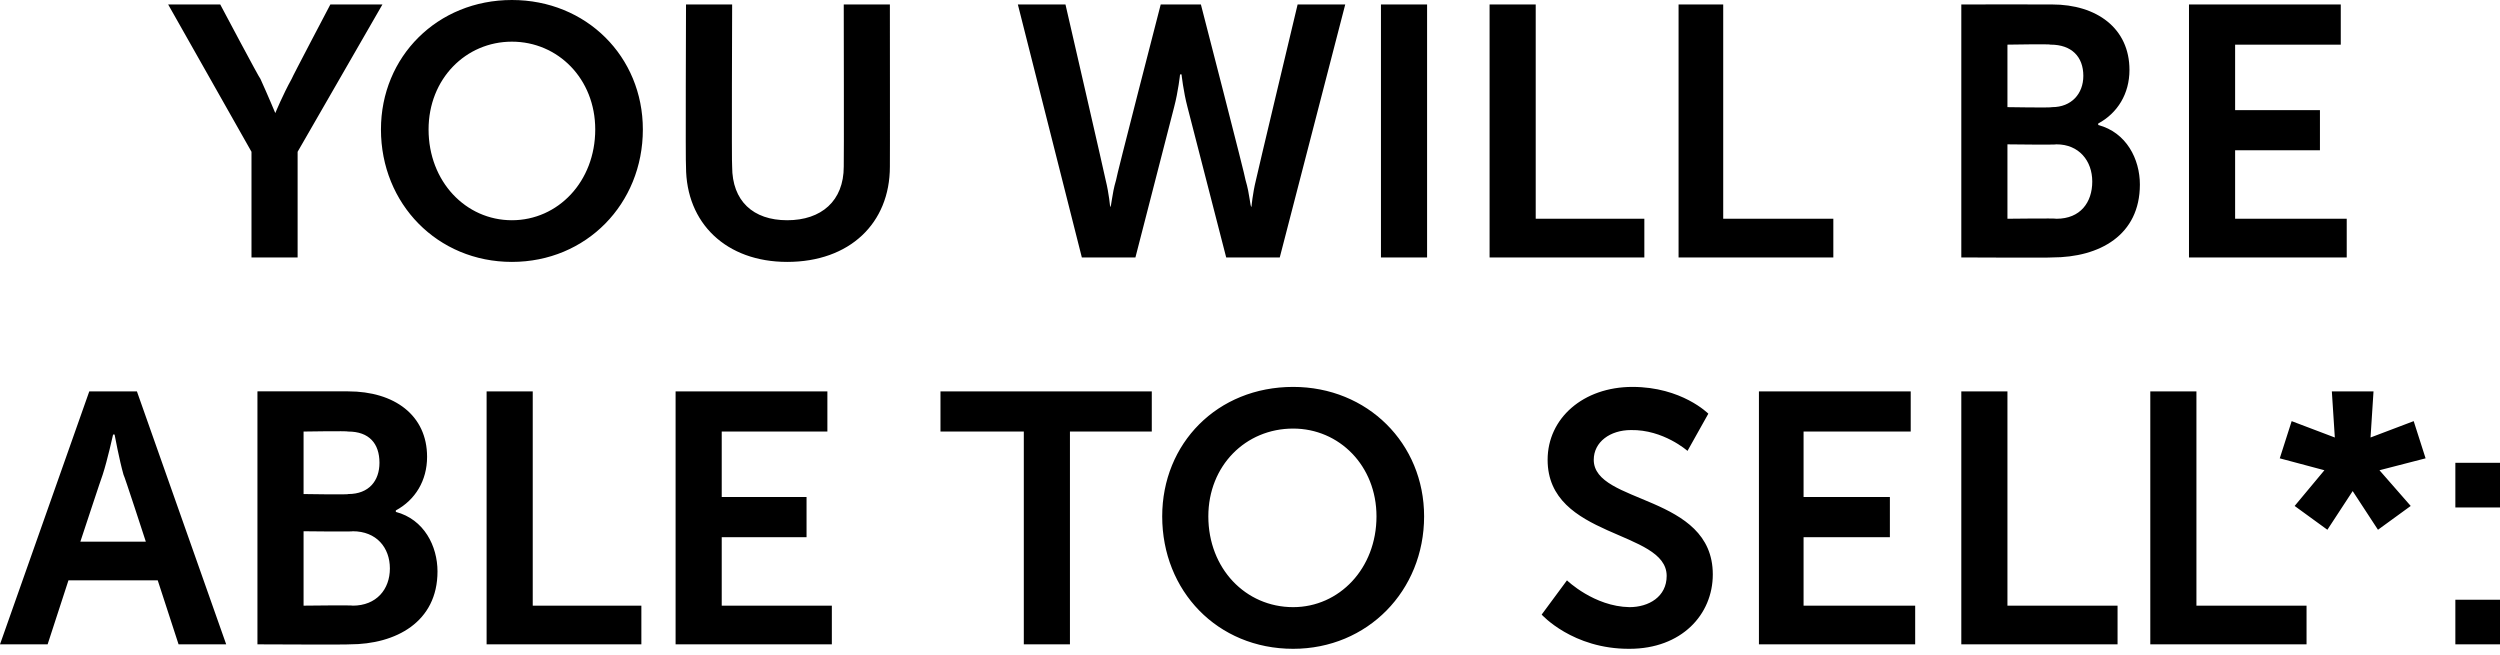
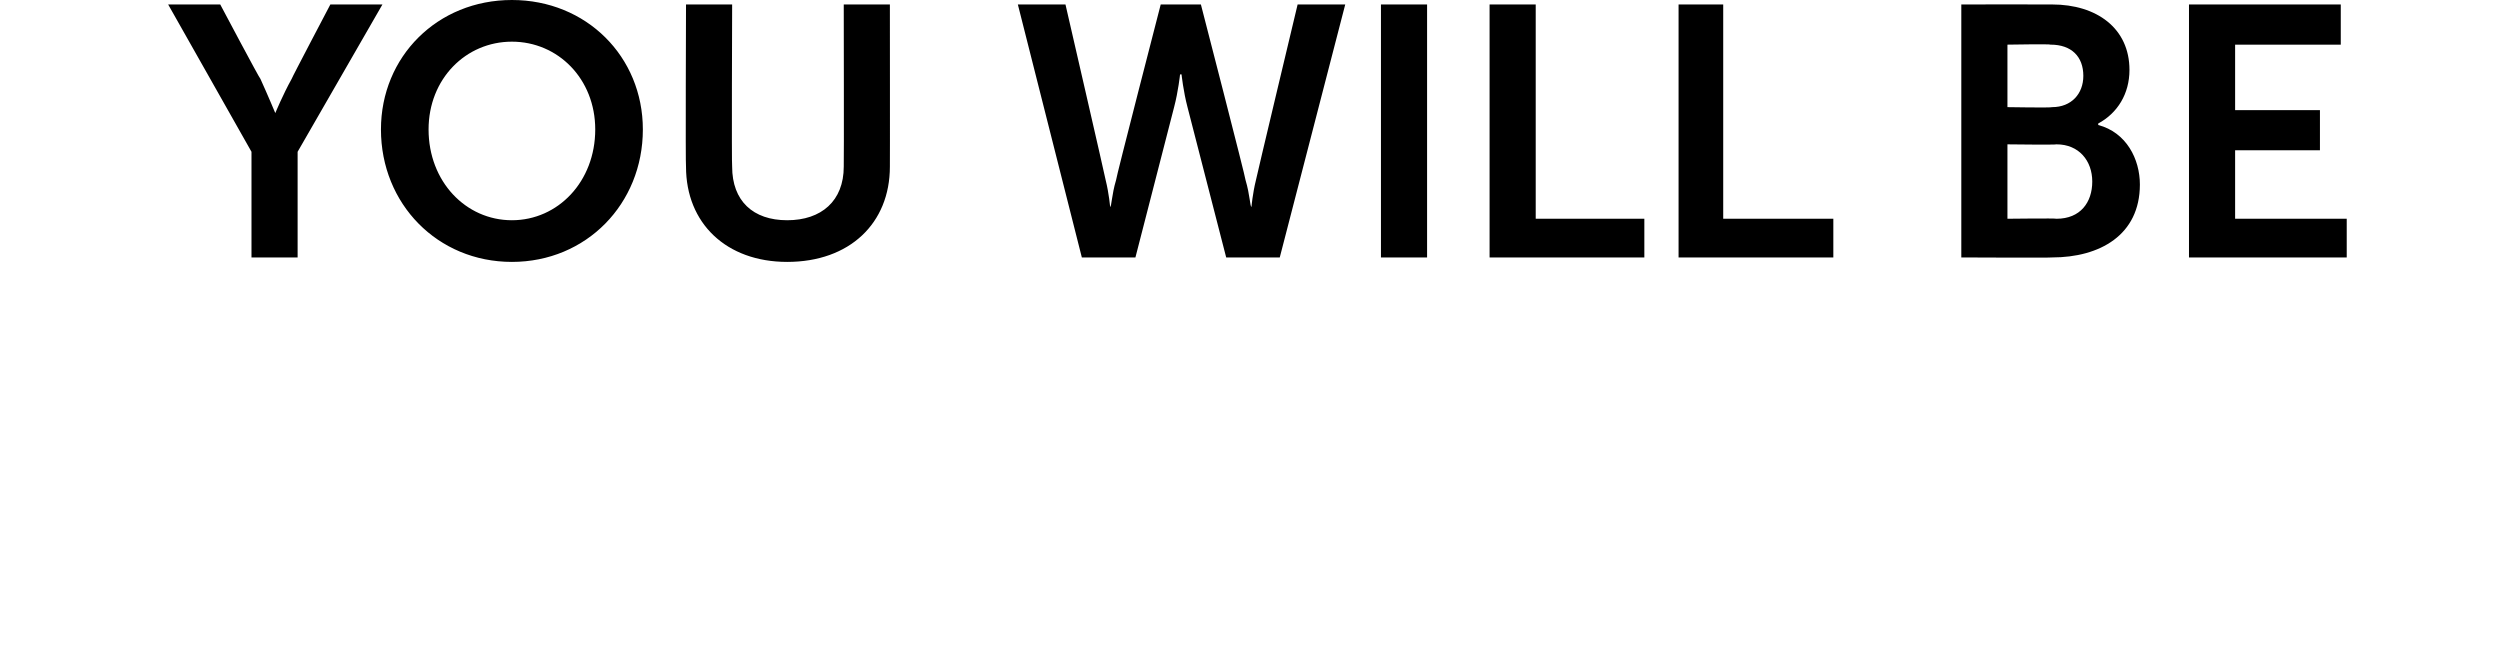
<svg xmlns="http://www.w3.org/2000/svg" version="1.1" style="left: 1.42% !important; width: 96.07% !important;top: 1.04% !important; height67.31% !important;" width="168px" height="44px" viewBox="0 0 168 44">
  <desc>You will be able to sell*:</desc>
  <defs />
  <g id="Polygon39652">
-     <path d="M 10.6 39 L 4.6 39 L 3.2 43.3 L 0 43.3 L 6 26.3 L 9.2 26.3 L 15.2 43.3 L 12 43.3 L 10.6 39 Z M 7.6 29.2 C 7.6 29.2 7.22 30.92 6.9 31.9 C 6.89 31.88 5.4 36.4 5.4 36.4 L 9.8 36.4 C 9.8 36.4 8.33 31.88 8.3 31.9 C 8.02 30.92 7.7 29.2 7.7 29.2 L 7.6 29.2 Z M 17.3 26.3 C 17.3 26.3 23.43 26.29 23.4 26.3 C 26.5 26.3 28.7 27.9 28.7 30.7 C 28.7 32.3 27.9 33.6 26.6 34.3 C 26.6 34.3 26.6 34.4 26.6 34.4 C 28.5 34.9 29.4 36.7 29.4 38.4 C 29.4 41.8 26.6 43.3 23.5 43.3 C 23.5 43.33 17.3 43.3 17.3 43.3 L 17.3 26.3 Z M 23.4 33.2 C 24.8 33.2 25.5 32.3 25.5 31.1 C 25.5 29.8 24.8 29 23.4 29 C 23.38 28.95 20.4 29 20.4 29 L 20.4 33.2 C 20.4 33.2 23.43 33.25 23.4 33.2 Z M 23.7 40.7 C 25.3 40.7 26.2 39.6 26.2 38.2 C 26.2 36.8 25.3 35.7 23.7 35.7 C 23.74 35.74 20.4 35.7 20.4 35.7 L 20.4 40.7 C 20.4 40.7 23.74 40.66 23.7 40.7 Z M 32.7 26.3 L 35.8 26.3 L 35.8 40.7 L 43.1 40.7 L 43.1 43.3 L 32.7 43.3 L 32.7 26.3 Z M 45.4 26.3 L 55.6 26.3 L 55.6 29 L 48.5 29 L 48.5 33.4 L 54.2 33.4 L 54.2 36.1 L 48.5 36.1 L 48.5 40.7 L 55.9 40.7 L 55.9 43.3 L 45.4 43.3 L 45.4 26.3 Z M 68.8 29 L 63.2 29 L 63.2 26.3 L 77.4 26.3 L 77.4 29 L 71.9 29 L 71.9 43.3 L 68.8 43.3 L 68.8 29 Z M 86.9 26 C 91.9 26 95.7 29.8 95.7 34.7 C 95.7 39.7 91.9 43.6 86.9 43.6 C 81.8 43.6 78.1 39.7 78.1 34.7 C 78.1 29.8 81.8 26 86.9 26 Z M 86.9 40.8 C 90 40.8 92.5 38.2 92.5 34.7 C 92.5 31.3 90 28.8 86.9 28.8 C 83.7 28.8 81.2 31.3 81.2 34.7 C 81.2 38.2 83.7 40.8 86.9 40.8 Z M 105.3 39 C 105.3 39 107.12 40.76 109.5 40.8 C 110.8 40.8 112 40.1 112 38.7 C 112 35.6 104 36.2 104 30.9 C 104 28.1 106.4 26 109.7 26 C 113.02 26 114.8 27.8 114.8 27.8 L 113.4 30.3 C 113.4 30.3 111.78 28.86 109.6 28.9 C 108.2 28.9 107.1 29.7 107.1 30.9 C 107.1 33.9 115.1 33.2 115.1 38.6 C 115.1 41.3 113 43.6 109.5 43.6 C 105.68 43.62 103.6 41.3 103.6 41.3 L 105.3 39 Z M 118.2 26.3 L 128.4 26.3 L 128.4 29 L 121.2 29 L 121.2 33.4 L 127 33.4 L 127 36.1 L 121.2 36.1 L 121.2 40.7 L 128.7 40.7 L 128.7 43.3 L 118.2 43.3 L 118.2 26.3 Z M 131.8 26.3 L 134.9 26.3 L 134.9 40.7 L 142.3 40.7 L 142.3 43.3 L 131.8 43.3 L 131.8 26.3 Z M 144.5 26.3 L 147.6 26.3 L 147.6 40.7 L 155 40.7 L 155 43.3 L 144.5 43.3 L 144.5 26.3 Z M 154.2 34 L 156.2 31.6 L 156.2 31.6 L 153.2 30.8 L 154 28.3 L 156.9 29.4 L 156.7 26.3 L 159.5 26.3 L 159.3 29.4 L 162.2 28.3 L 163 30.8 L 159.9 31.6 L 159.9 31.6 L 162 34 L 159.8 35.6 L 158.1 33 L 158.1 33 L 156.4 35.6 L 154.2 34 Z M 165 31.1 L 168.1 31.1 L 168.1 34.1 L 165 34.1 L 165 31.1 Z M 165 40.3 L 168.1 40.3 L 168.1 43.3 L 165 43.3 L 165 40.3 Z " stroke="none" fill="#000" />
-   </g>
+     </g>
  <g id="Polygon39651">
    <path d="M 16.9 10.2 L 11.3 0.3 L 14.8 0.3 C 14.8 0.3 17.45 5.3 17.5 5.3 C 18 6.4 18.5 7.6 18.5 7.6 C 18.49 7.58 18.5 7.6 18.5 7.6 C 18.5 7.6 19.01 6.36 19.6 5.3 C 19.57 5.3 22.2 0.3 22.2 0.3 L 25.7 0.3 L 20 10.2 L 20 17.3 L 16.9 17.3 L 16.9 10.2 Z M 34.4 0 C 39.4 0 43.2 3.8 43.2 8.7 C 43.2 13.7 39.4 17.6 34.4 17.6 C 29.4 17.6 25.6 13.7 25.6 8.7 C 25.6 3.8 29.4 0 34.4 0 Z M 34.4 14.8 C 37.5 14.8 40 12.2 40 8.7 C 40 5.3 37.5 2.8 34.4 2.8 C 31.3 2.8 28.8 5.3 28.8 8.7 C 28.8 12.2 31.3 14.8 34.4 14.8 Z M 46.1 0.3 L 49.2 0.3 C 49.2 0.3 49.16 11.21 49.2 11.2 C 49.2 13.5 50.6 14.8 52.9 14.8 C 55.2 14.8 56.7 13.5 56.7 11.2 C 56.72 11.18 56.7 0.3 56.7 0.3 L 59.8 0.3 C 59.8 0.3 59.81 11.21 59.8 11.2 C 59.8 15 57.1 17.6 52.9 17.6 C 48.8 17.6 46.1 15 46.1 11.2 C 46.06 11.21 46.1 0.3 46.1 0.3 Z M 83.7 12.1 C 84 13.1 84 13.9 84.1 13.9 C 84.05 13.87 84.1 13.9 84.1 13.9 C 84.1 13.9 84.17 13.03 84.4 12.1 C 84.39 12.07 87.2 0.3 87.2 0.3 L 90.4 0.3 L 86 17.3 L 82.4 17.3 C 82.4 17.3 79.81 7.25 79.8 7.2 C 79.52 6.14 79.4 5 79.4 5 L 79.3 5 C 79.3 5 79.18 6.14 78.9 7.2 C 78.89 7.25 76.3 17.3 76.3 17.3 L 72.7 17.3 L 68.4 0.3 L 71.6 0.3 C 71.6 0.3 74.31 12.07 74.3 12.1 C 74.53 13.03 74.6 13.9 74.6 13.9 C 74.6 13.9 74.65 13.87 74.6 13.9 C 74.7 13.9 74.7 13.1 75 12.1 C 74.96 12.07 78 0.3 78 0.3 L 80.7 0.3 C 80.7 0.3 83.74 12.07 83.7 12.1 Z M 92.8 0.3 L 95.9 0.3 L 95.9 17.3 L 92.8 17.3 L 92.8 0.3 Z M 100.1 0.3 L 103.2 0.3 L 103.2 14.7 L 110.5 14.7 L 110.5 17.3 L 100.1 17.3 L 100.1 0.3 Z M 112.8 0.3 L 115.8 0.3 L 115.8 14.7 L 123.2 14.7 L 123.2 17.3 L 112.8 17.3 L 112.8 0.3 Z M 131.8 0.3 C 131.8 0.3 137.86 0.29 137.9 0.3 C 140.9 0.3 143.1 1.9 143.1 4.7 C 143.1 6.3 142.3 7.6 141 8.3 C 141 8.3 141 8.4 141 8.4 C 142.9 8.9 143.8 10.7 143.8 12.4 C 143.8 15.8 141.1 17.3 137.9 17.3 C 137.93 17.33 131.8 17.3 131.8 17.3 L 131.8 0.3 Z M 137.9 7.2 C 139.2 7.2 140 6.3 140 5.1 C 140 3.8 139.2 3 137.8 3 C 137.81 2.95 134.9 3 134.9 3 L 134.9 7.2 C 134.9 7.2 137.86 7.25 137.9 7.2 Z M 138.2 14.7 C 139.8 14.7 140.6 13.6 140.6 12.2 C 140.6 10.8 139.7 9.7 138.2 9.7 C 138.17 9.74 134.9 9.7 134.9 9.7 L 134.9 14.7 C 134.9 14.7 138.17 14.66 138.2 14.7 Z M 147.1 0.3 L 157.3 0.3 L 157.3 3 L 150.2 3 L 150.2 7.4 L 155.9 7.4 L 155.9 10.1 L 150.2 10.1 L 150.2 14.7 L 157.7 14.7 L 157.7 17.3 L 147.1 17.3 L 147.1 0.3 Z " stroke="none" fill="#000" />
  </g>
</svg>